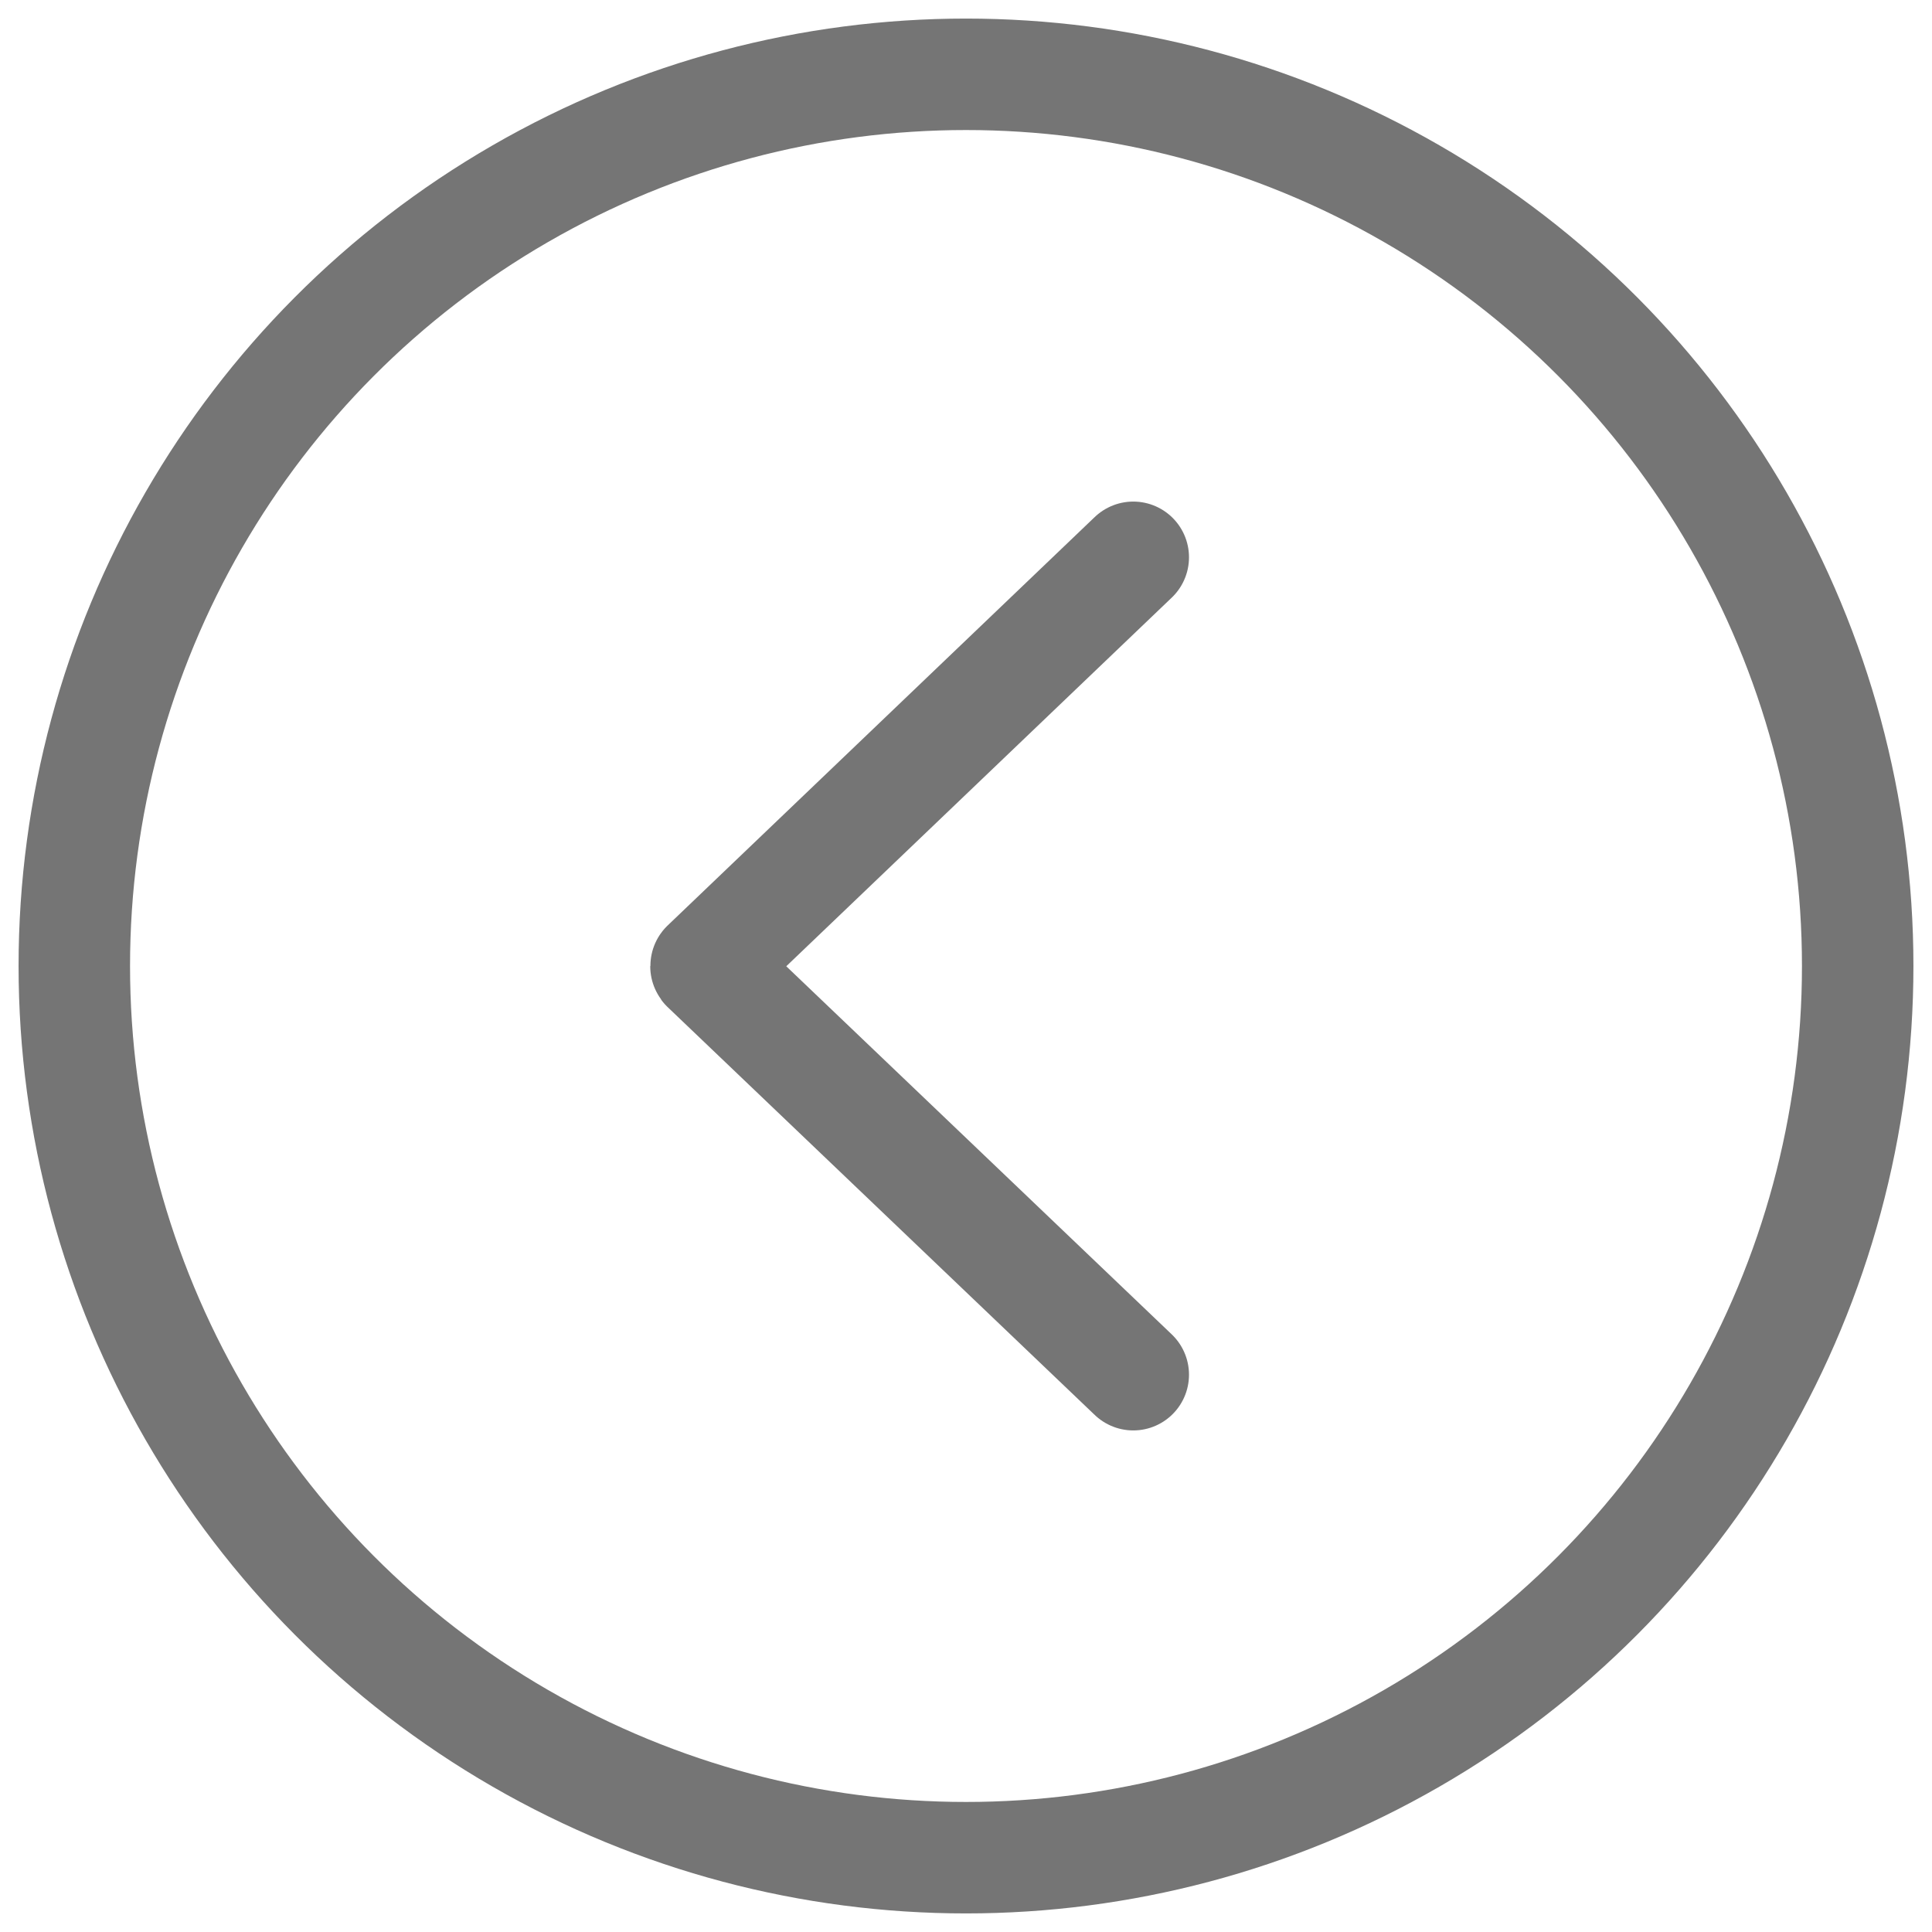
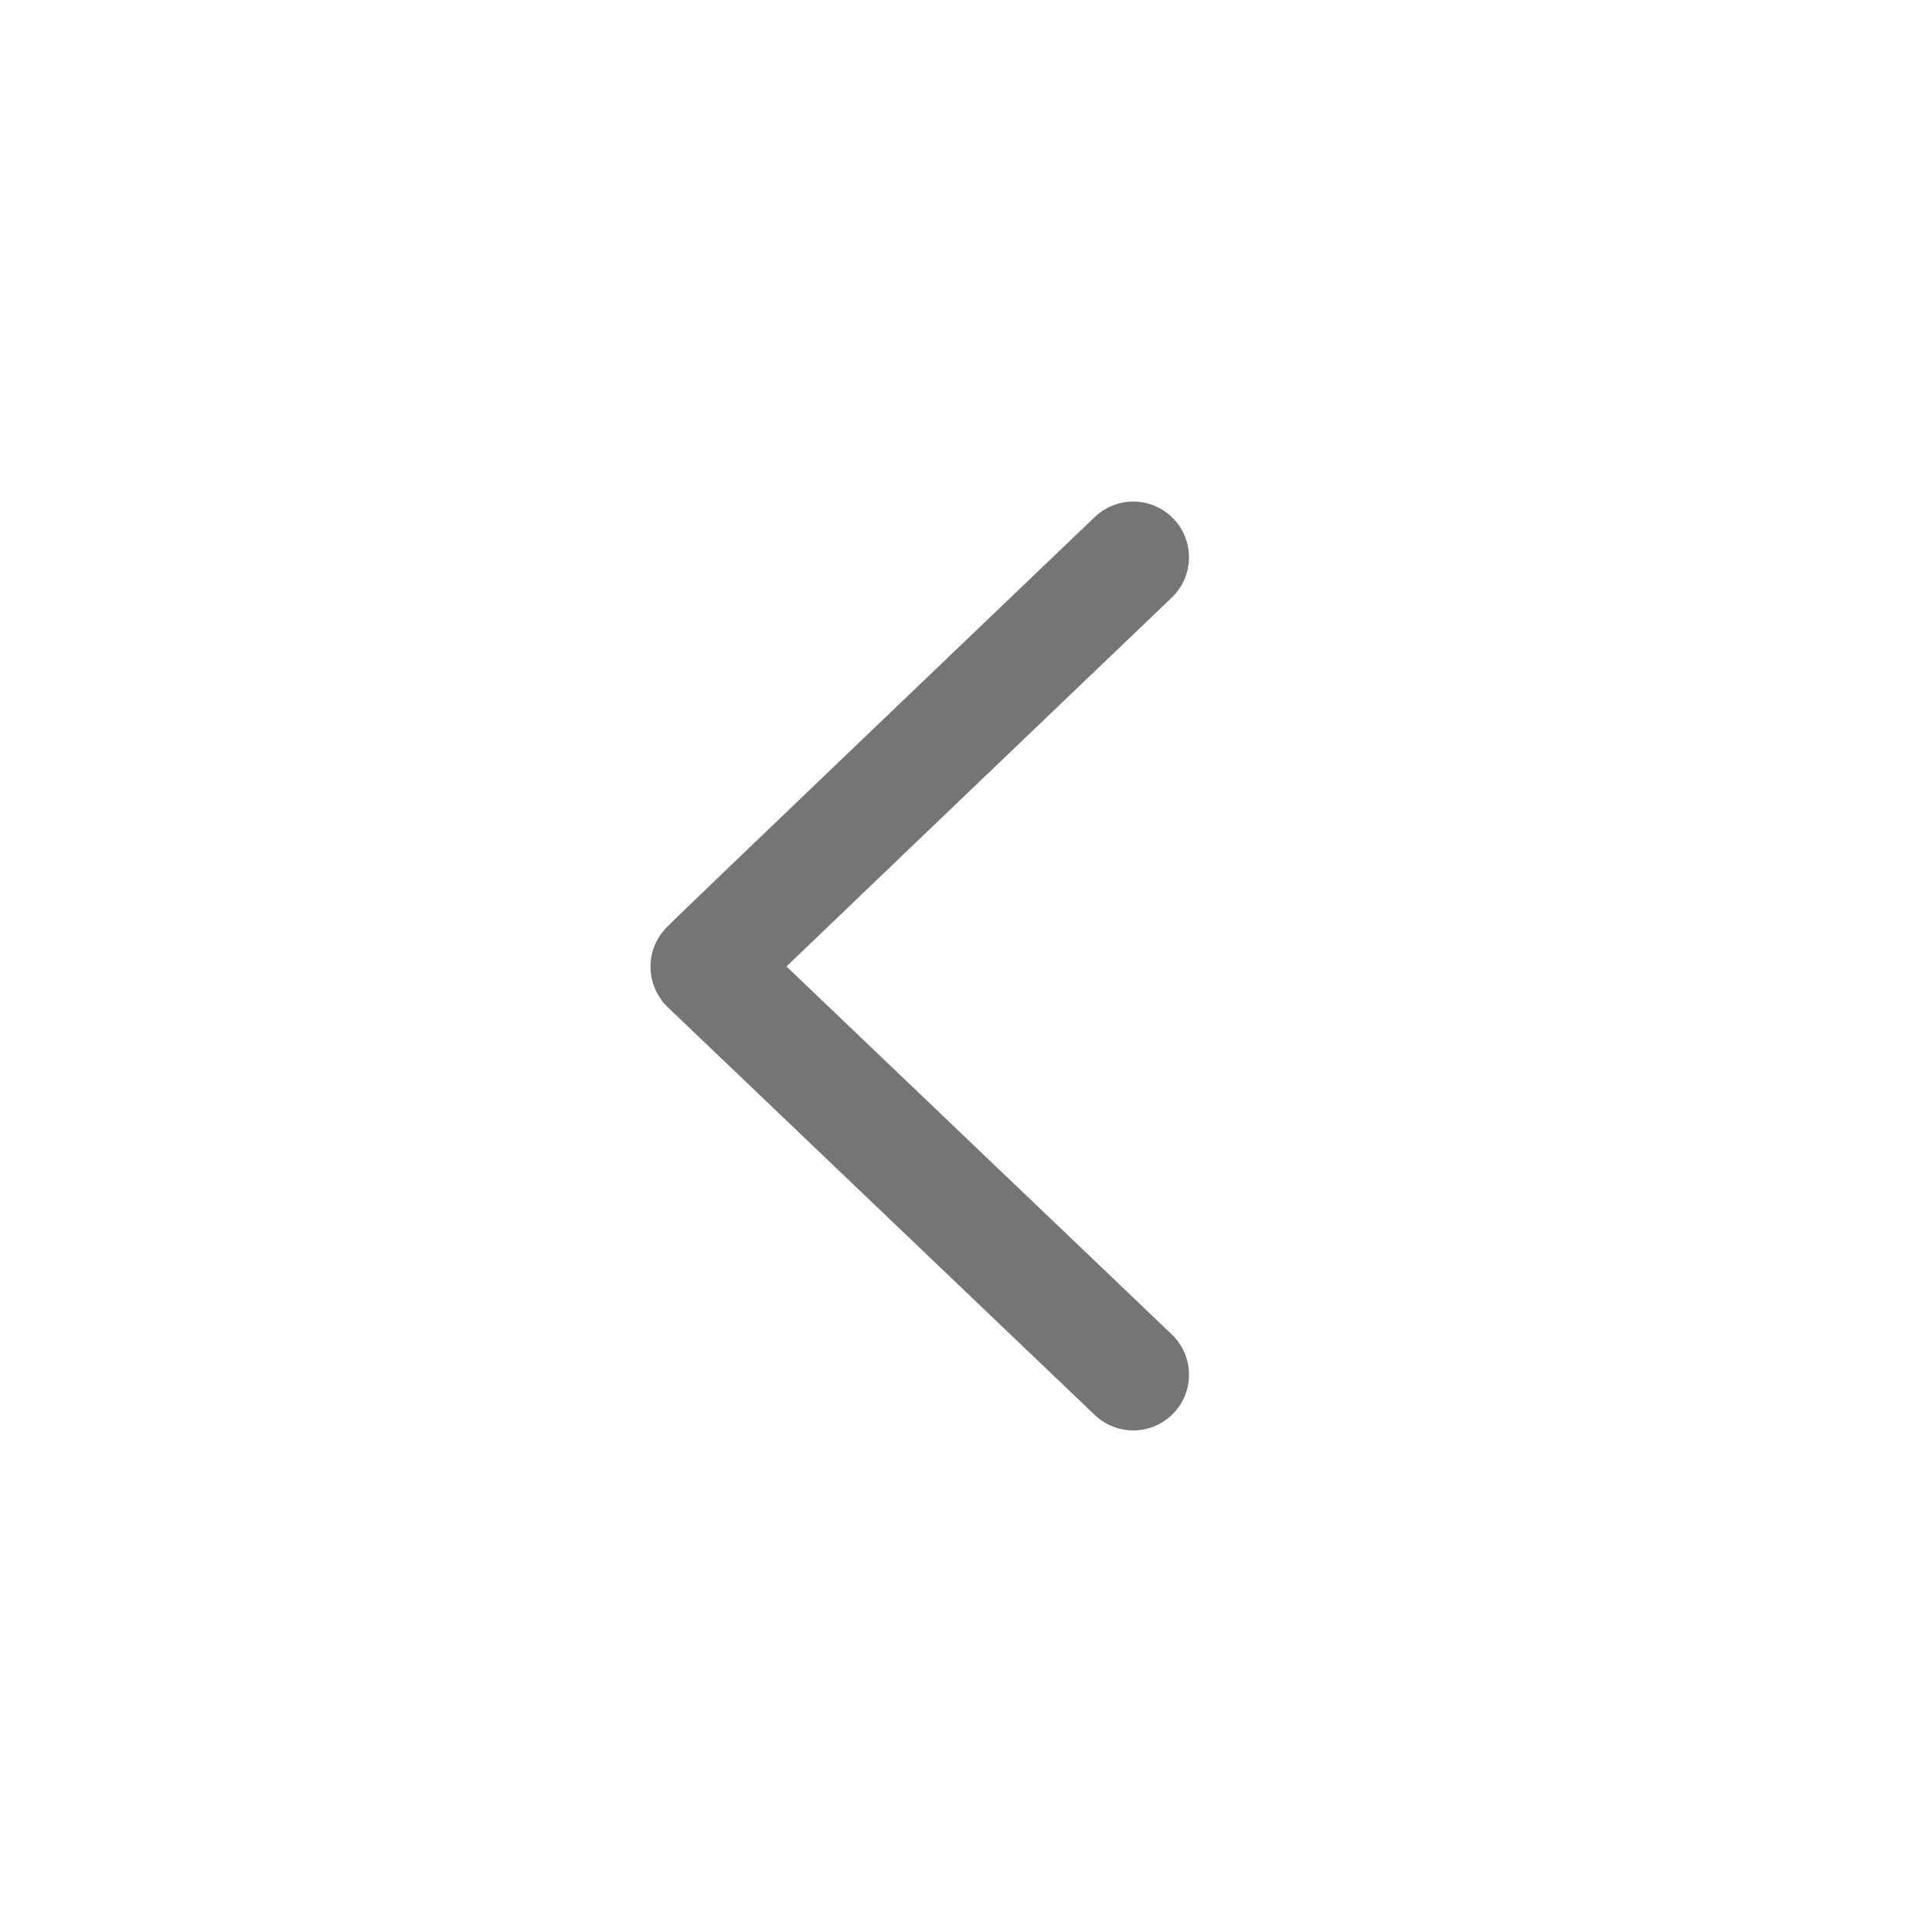
<svg xmlns="http://www.w3.org/2000/svg" width="26" height="26" viewBox="0 0 26 26" fill="none">
-   <circle cx="13" cy="13" r="12" stroke="#757575" stroke-width="1.5" stroke-linecap="round" stroke-linejoin="round" />
-   <path d="M15.251 7.5L9.503 12.997C9.5 13.001 9.5 13.007 9.503 13.011L15.251 18.5" stroke="#757575" stroke-width="1.5" stroke-linecap="round" stroke-linejoin="round" />
+   <path d="M15.251 7.5C9.5 13.001 9.5 13.007 9.503 13.011L15.251 18.5" stroke="#757575" stroke-width="1.5" stroke-linecap="round" stroke-linejoin="round" />
</svg>